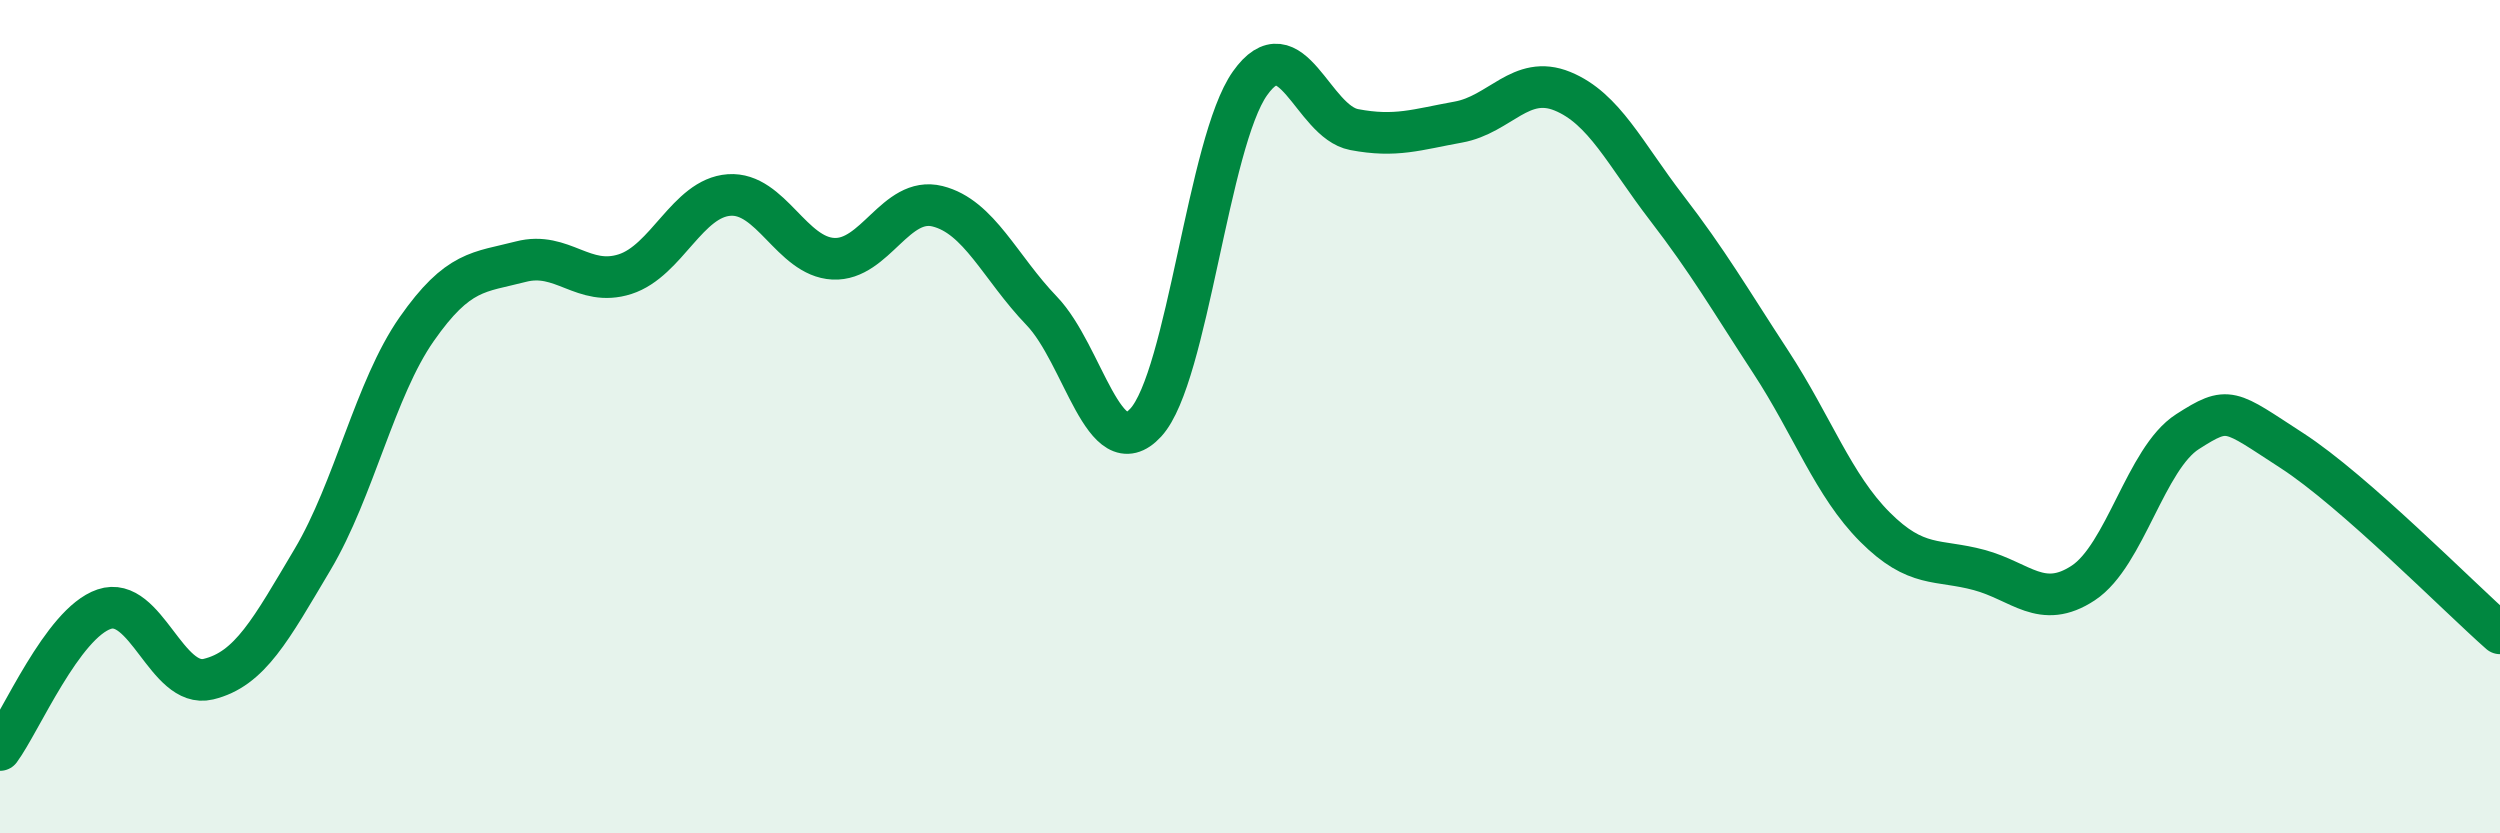
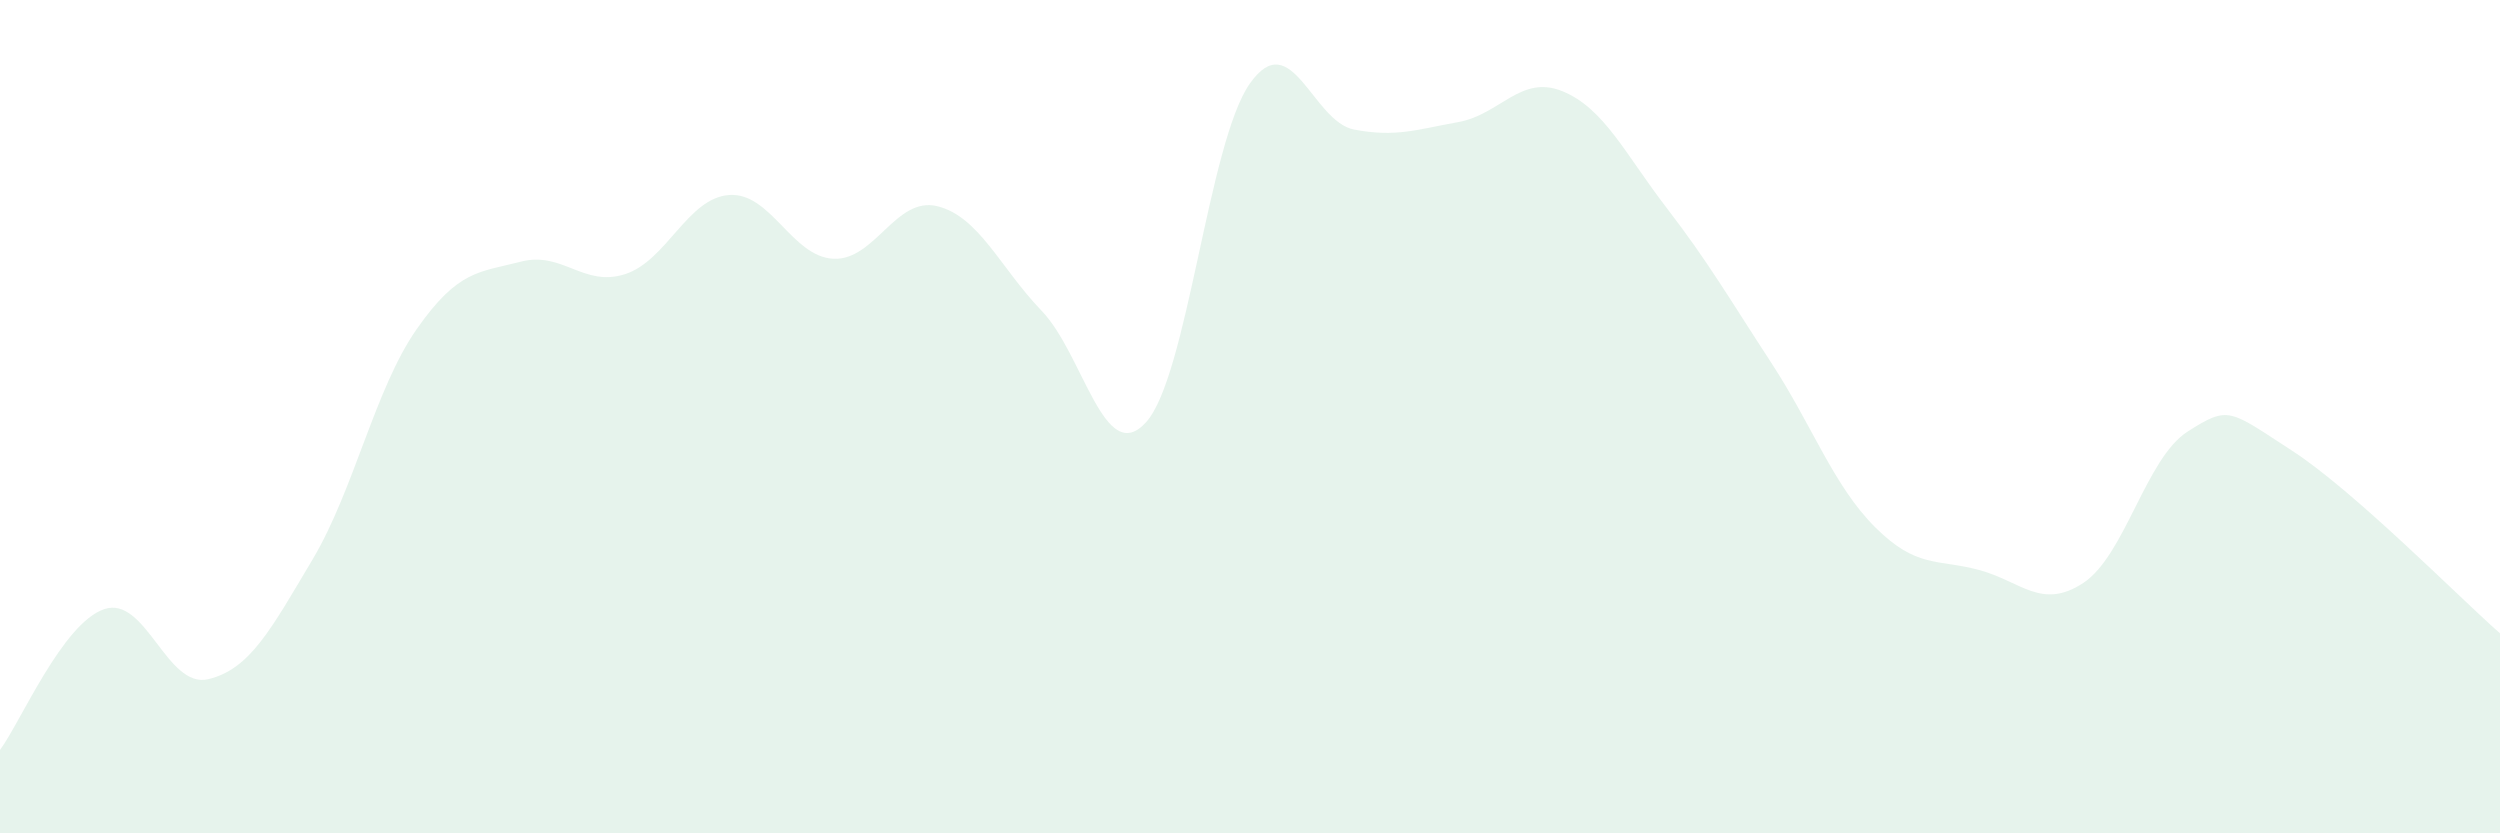
<svg xmlns="http://www.w3.org/2000/svg" width="60" height="20" viewBox="0 0 60 20">
  <path d="M 0,18 C 0.5,17.32 1.5,14.96 2.5,14.62 C 3.5,14.28 4,16.54 5,16.3 C 6,16.06 6.5,15.11 7.5,13.43 C 8.5,11.75 9,9.33 10,7.9 C 11,6.47 11.5,6.54 12.5,6.28 C 13.5,6.02 14,6.9 15,6.58 C 16,6.26 16.5,4.75 17.5,4.68 C 18.5,4.61 19,6.16 20,6.21 C 21,6.26 21.5,4.7 22.5,4.95 C 23.5,5.2 24,6.42 25,7.46 C 26,8.5 26.5,11.23 27.5,10.14 C 28.5,9.05 29,3.41 30,2 C 31,0.59 31.5,2.92 32.5,3.11 C 33.5,3.3 34,3.11 35,2.93 C 36,2.75 36.5,1.78 37.5,2.19 C 38.5,2.6 39,3.69 40,4.99 C 41,6.29 41.5,7.16 42.5,8.69 C 43.5,10.22 44,11.65 45,12.65 C 46,13.65 46.5,13.41 47.5,13.68 C 48.5,13.95 49,14.65 50,13.99 C 51,13.33 51.5,11 52.5,10.36 C 53.5,9.72 53.5,9.84 55,10.81 C 56.5,11.78 59,14.32 60,15.2L60 20L0 20Z" fill="#008740" opacity="0.1" stroke-linecap="round" stroke-linejoin="round" />
-   <path d="M 0,18 C 0.5,17.32 1.5,14.96 2.5,14.62 C 3.5,14.28 4,16.54 5,16.3 C 6,16.06 6.5,15.11 7.5,13.43 C 8.5,11.75 9,9.33 10,7.9 C 11,6.47 11.5,6.54 12.5,6.28 C 13.5,6.02 14,6.9 15,6.58 C 16,6.26 16.5,4.75 17.5,4.68 C 18.5,4.61 19,6.16 20,6.21 C 21,6.26 21.5,4.7 22.5,4.95 C 23.5,5.2 24,6.42 25,7.46 C 26,8.5 26.5,11.23 27.5,10.14 C 28.5,9.05 29,3.41 30,2 C 31,0.59 31.5,2.92 32.5,3.11 C 33.5,3.3 34,3.11 35,2.93 C 36,2.75 36.5,1.78 37.5,2.19 C 38.5,2.6 39,3.69 40,4.99 C 41,6.29 41.5,7.16 42.5,8.69 C 43.5,10.22 44,11.65 45,12.65 C 46,13.65 46.5,13.41 47.5,13.68 C 48.5,13.95 49,14.65 50,13.99 C 51,13.33 51.5,11 52.5,10.36 C 53.5,9.72 53.5,9.84 55,10.81 C 56.5,11.78 59,14.32 60,15.2" stroke="#008740" stroke-width="1" fill="none" stroke-linecap="round" stroke-linejoin="round" />
</svg>